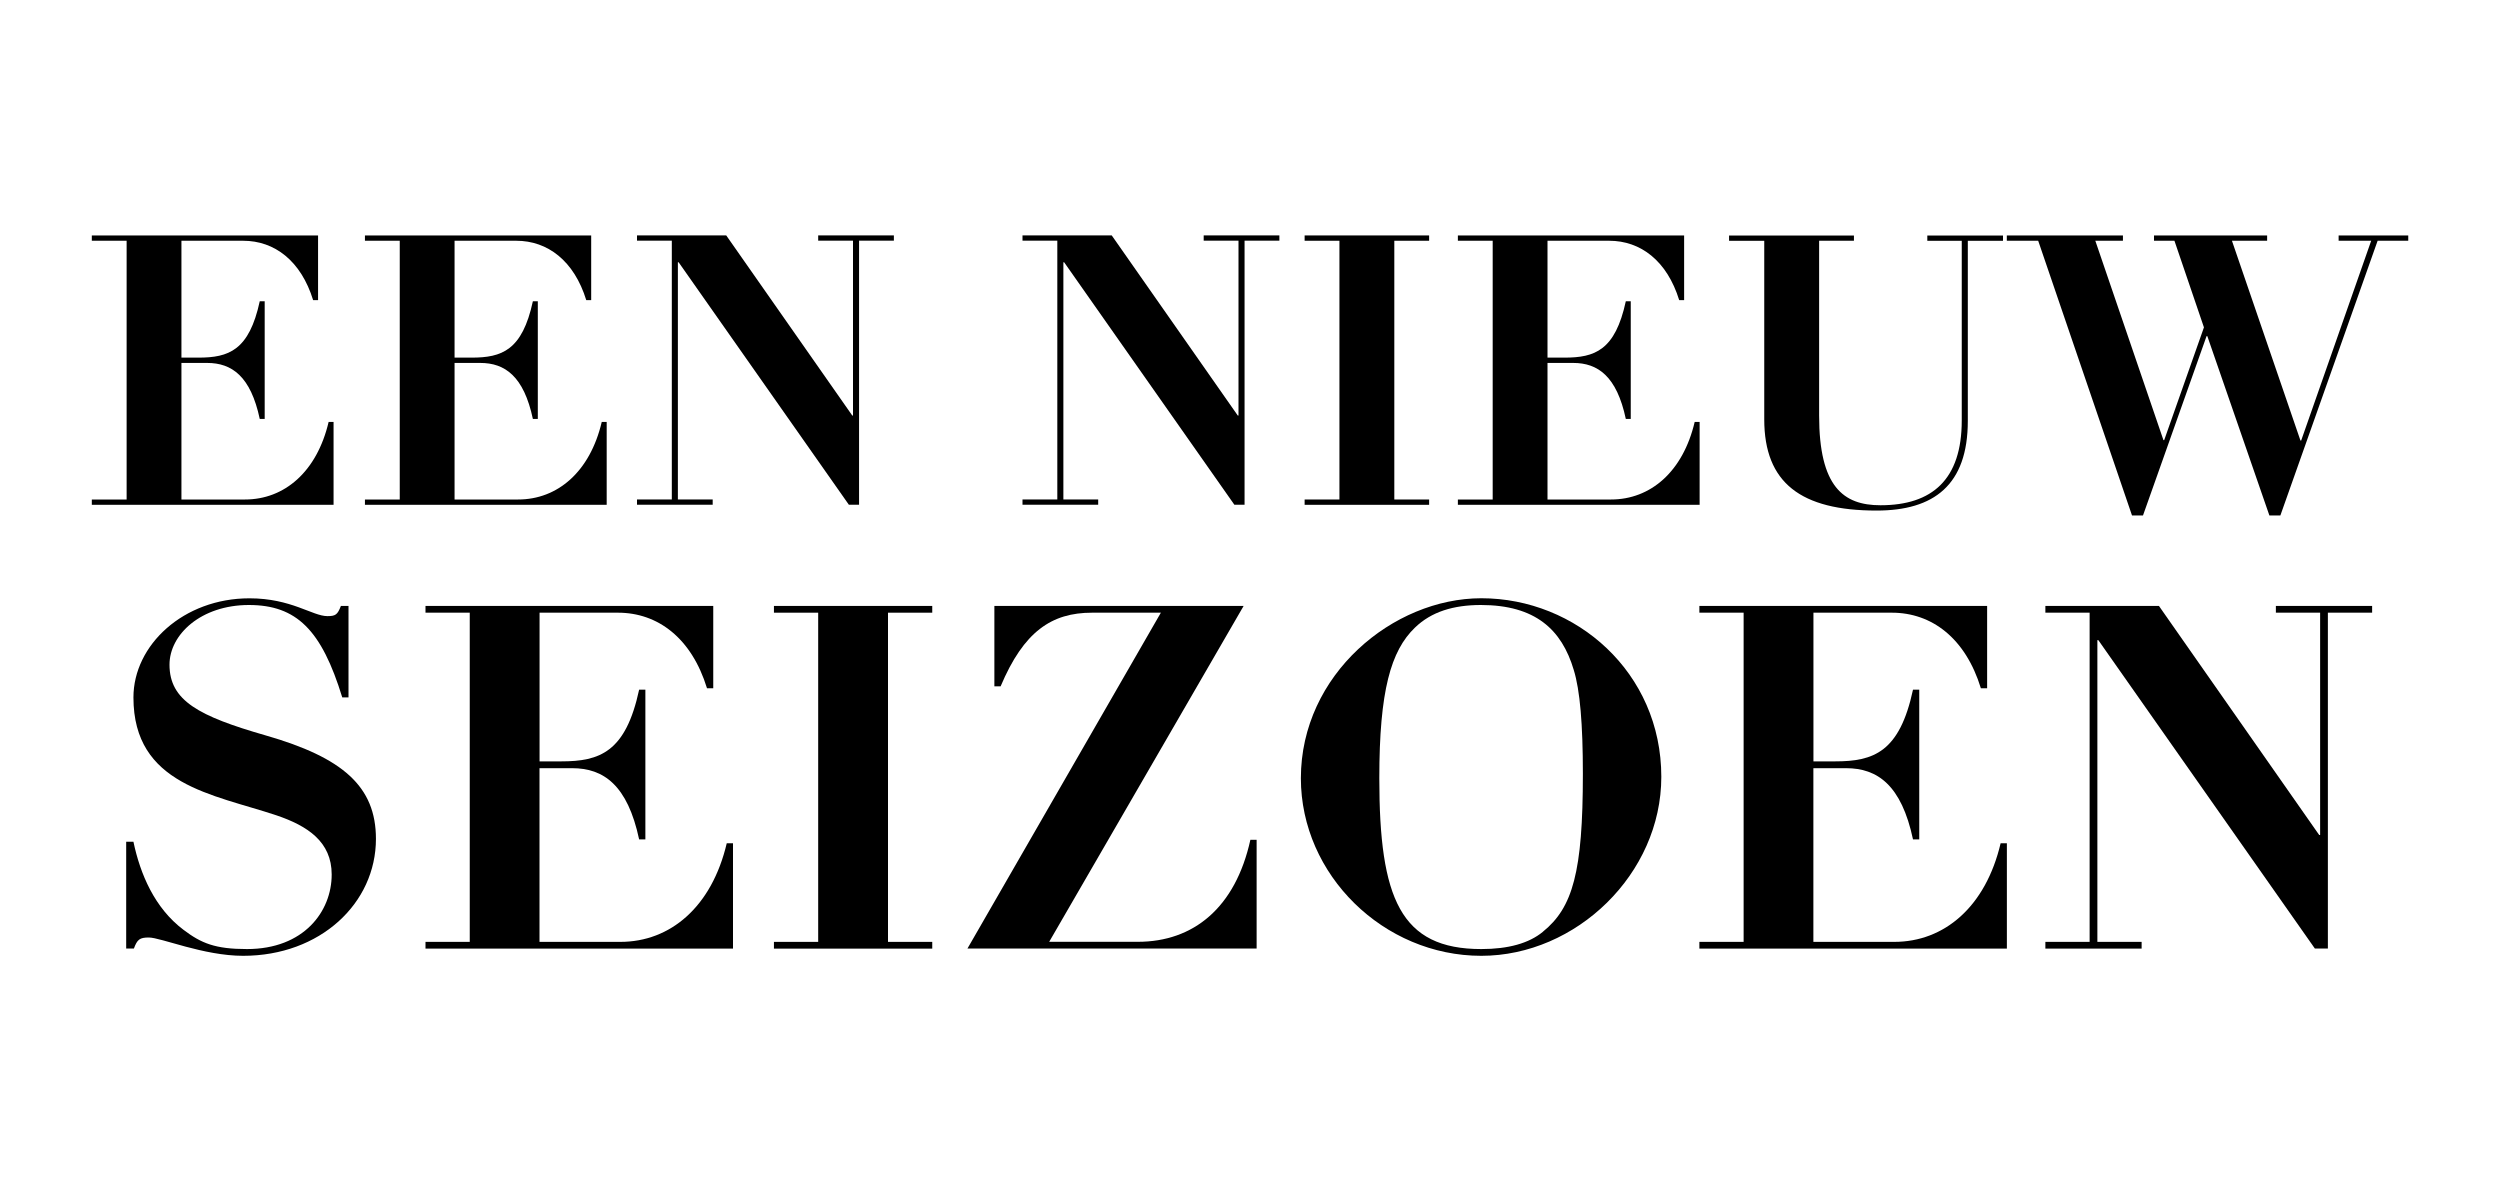
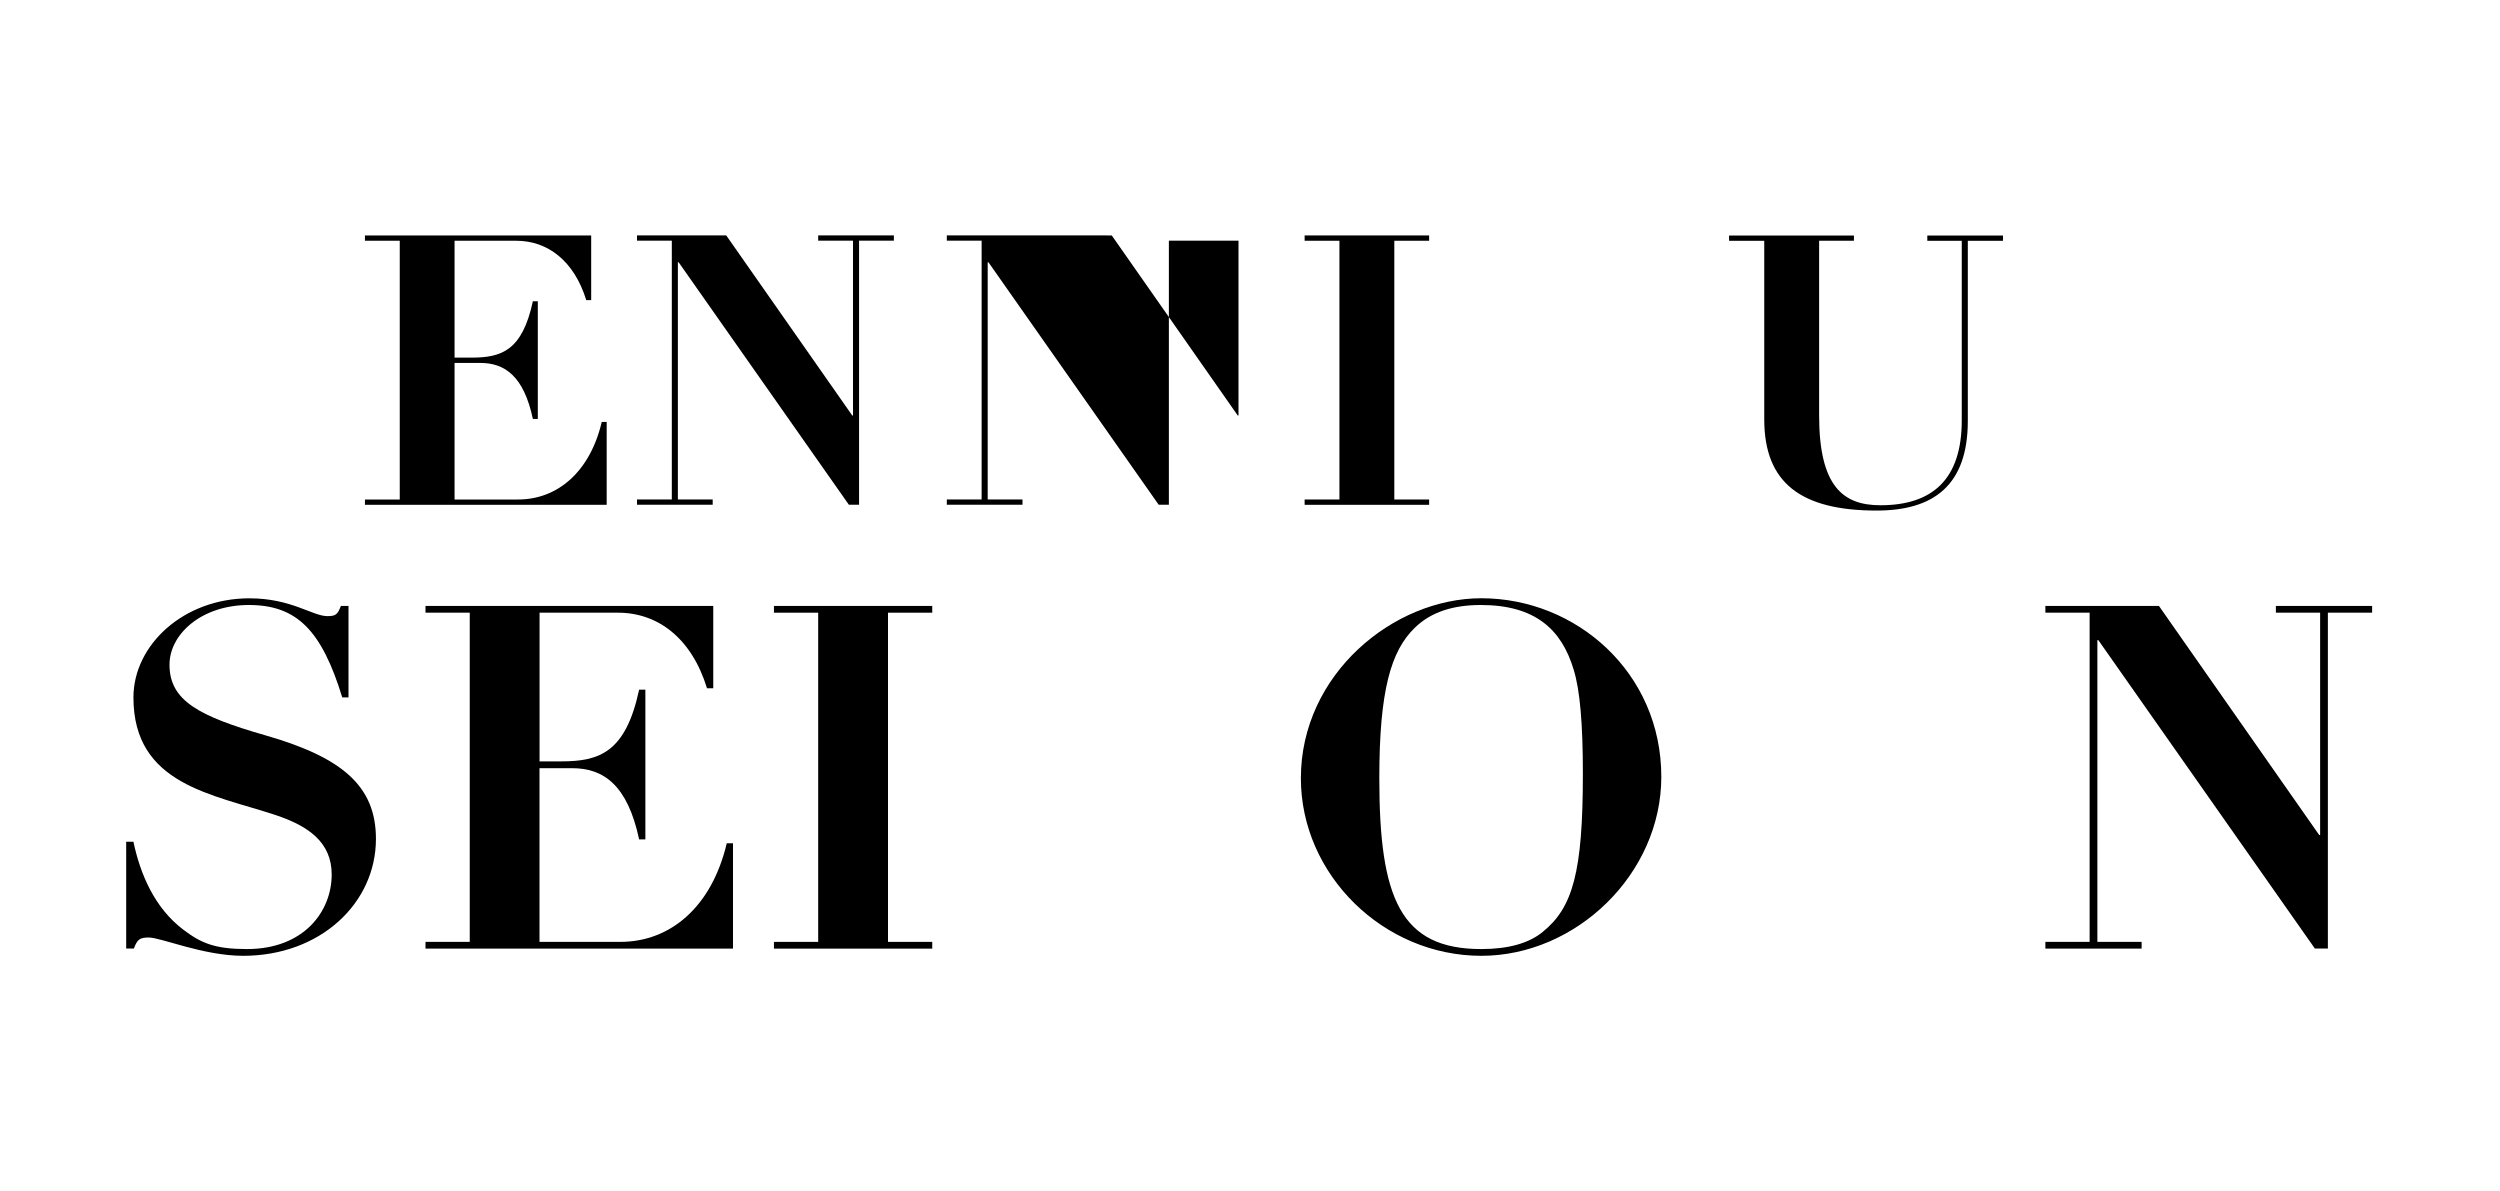
<svg xmlns="http://www.w3.org/2000/svg" id="Layer_1" data-name="Layer 1" viewBox="0 0 400 190.6">
-   <path d="M50.89,37.67v10.35h-.79c-1.94-6.29-6.17-9.5-11.2-9.5h-9.87v18.7h2.72c4.84,0,8.11-1.15,9.81-9.02h.79v18.83h-.79c-1.45-6.84-4.48-8.96-8.41-8.96h-4.12v21.85h10.17c6.3,0,11.5-4.42,13.38-12.41h.79v13.26H14.69v-.85h5.57v-41.4h-5.57v-.85h36.2Z" />
  <path d="M94.59,37.67v10.35h-.79c-1.94-6.29-6.17-9.5-11.2-9.5h-9.87v18.7h2.72c4.84,0,8.11-1.15,9.81-9.02h.79v18.83h-.79c-1.45-6.84-4.48-8.96-8.41-8.96h-4.12v21.85h10.17c6.3,0,11.5-4.42,13.38-12.41h.79v13.26h-38.68v-.85h5.57v-41.4h-5.57v-.85h36.2Z" />
  <path d="M116.2,37.67l20.16,28.81h.12v-27.97h-5.57v-.85h12.11v.85h-5.57v42.25h-1.63l-27.24-38.8h-.12v37.95h5.57v.85h-12.11v-.85h5.57v-41.4h-5.57v-.85h14.29Z" />
-   <path d="M177.88,37.67l20.16,28.81h.12v-27.97h-5.57v-.85h12.11v.85h-5.57v42.25h-1.63l-27.24-38.8h-.12v37.95h5.57v.85h-12.11v-.85h5.57v-41.4h-5.57v-.85h14.29Z" />
+   <path d="M177.88,37.67l20.16,28.81h.12v-27.97h-5.57v-.85v.85h-5.57v42.25h-1.63l-27.24-38.8h-.12v37.95h5.57v.85h-12.11v-.85h5.57v-41.4h-5.57v-.85h14.29Z" />
  <path d="M228.66,37.67v.85h-5.57v41.4h5.57v.85h-19.92v-.85h5.57v-41.4h-5.57v-.85h19.92Z" />
-   <path d="M269.46,37.67v10.35h-.79c-1.94-6.29-6.17-9.5-11.2-9.5h-9.87v18.7h2.72c4.84,0,8.11-1.15,9.81-9.02h.79v18.83h-.79c-1.45-6.84-4.48-8.96-8.41-8.96h-4.12v21.85h10.17c6.29,0,11.5-4.42,13.38-12.41h.79v13.26h-38.68v-.85h5.57v-41.4h-5.57v-.85h36.2Z" />
  <path d="M296.63,37.67v.85h-5.57v27.97c0,11.38,3.87,14.35,9.81,14.35,8.29,0,13.01-4.12,13.01-13.56v-28.75h-5.51v-.85h12.11v.85h-5.63v28.81c0,10.29-5.45,14.35-14.59,14.35-12.11,0-17.98-4.42-17.98-14.59v-28.57h-5.63v-.85h19.98Z" />
-   <path d="M339.67,37.67v.85h-4.42l10.9,31.9h.12l6.36-18.04-4.72-13.86h-3.27v-.85h18.1v.85h-5.63l10.96,31.96h.12l11.2-31.96h-5.21v-.85h11.14v.85h-4.9l-15.56,43.95h-1.76l-9.93-28.69h-.12l-10.17,28.69h-1.76l-15.01-43.95h-5.02v-.85h18.58Z" />
  <path d="M54.53,96.95h1.23v14.63h-1c-3.31-10.78-7.31-14.78-14.94-14.78s-12.7,4.7-12.7,9.55c0,5.77,4.7,8.24,15.4,11.32,12.32,3.54,17.63,8.16,17.63,16.55,0,10.32-8.93,18.71-21.25,18.71-6.31,0-13.17-2.93-15.09-2.93-1.46,0-1.85.31-2.39,1.77h-1.23v-17.09h1.16c1.08,5.16,3.39,10.62,8.01,14.09,2.85,2.16,5.08,3.08,10.16,3.08,9.09,0,13.55-6.01,13.55-11.93,0-5.24-3.85-7.78-8.85-9.47-10.16-3.39-22.87-4.85-22.87-18.86,0-8.39,8.01-15.86,18.56-15.86,6.7,0,10.09,2.85,12.47,2.85,1.31,0,1.62-.23,2.16-1.62Z" />
  <path d="M114.12,96.95v13.17h-1c-2.46-8.01-7.85-12.09-14.24-12.09h-12.55v23.79h3.46c6.16,0,10.32-1.46,12.47-11.47h1v23.95h-1c-1.85-8.7-5.7-11.39-10.7-11.39h-5.24v27.79h12.94c8.01,0,14.63-5.62,17.02-15.78h1v16.86h-49.2v-1.08h7.08v-52.67h-7.08v-1.08h46.04Z" />
  <path d="M149.16,96.95v1.08h-7.08v52.67h7.08v1.08h-25.33v-1.08h7.08v-52.67h-7.08v-1.08h25.33Z" />
-   <path d="M198.98,96.95l-31.11,53.74h14.17c8.93,0,15.63-5.47,18.02-16.32h1v17.4h-46.27l30.95-53.74h-11.01c-6.47,0-10.93,3-14.63,11.78h-1v-12.86h39.88Z" />
  <path d="M237.01,152.93c-15.63,0-28.87-12.94-28.87-28.41,0-16.63,14.78-28.8,28.87-28.8,15.17,0,28.8,11.86,28.8,28.57,0,15.55-13.63,28.64-28.8,28.64ZM246.87,149.07c4.77-3.85,6.39-9.55,6.39-25.25,0-7.93-.46-13.4-1.46-16.63-1.92-6.47-6.16-10.39-14.86-10.39-4.39,0-7.93,1.08-10.55,3.62-3.85,3.7-5.7,10.09-5.7,24.1,0,19.25,3.39,27.33,16.32,27.33,4.31,0,7.62-.92,9.86-2.77Z" />
-   <path d="M317.94,96.95v13.17h-1c-2.46-8.01-7.85-12.09-14.24-12.09h-12.55v23.79h3.46c6.16,0,10.32-1.46,12.47-11.47h1v23.95h-1c-1.85-8.7-5.7-11.39-10.7-11.39h-5.24v27.79h12.94c8.01,0,14.63-5.62,17.02-15.78h1v16.86h-49.2v-1.08h7.08v-52.67h-7.08v-1.08h46.04Z" />
  <path d="M345.43,96.95l25.64,36.65h.15v-35.57h-7.08v-1.08h15.4v1.08h-7.08v53.74h-2.08l-34.65-49.35h-.15v48.28h7.08v1.08h-15.4v-1.08h7.08v-52.67h-7.08v-1.08h18.17Z" />
</svg>